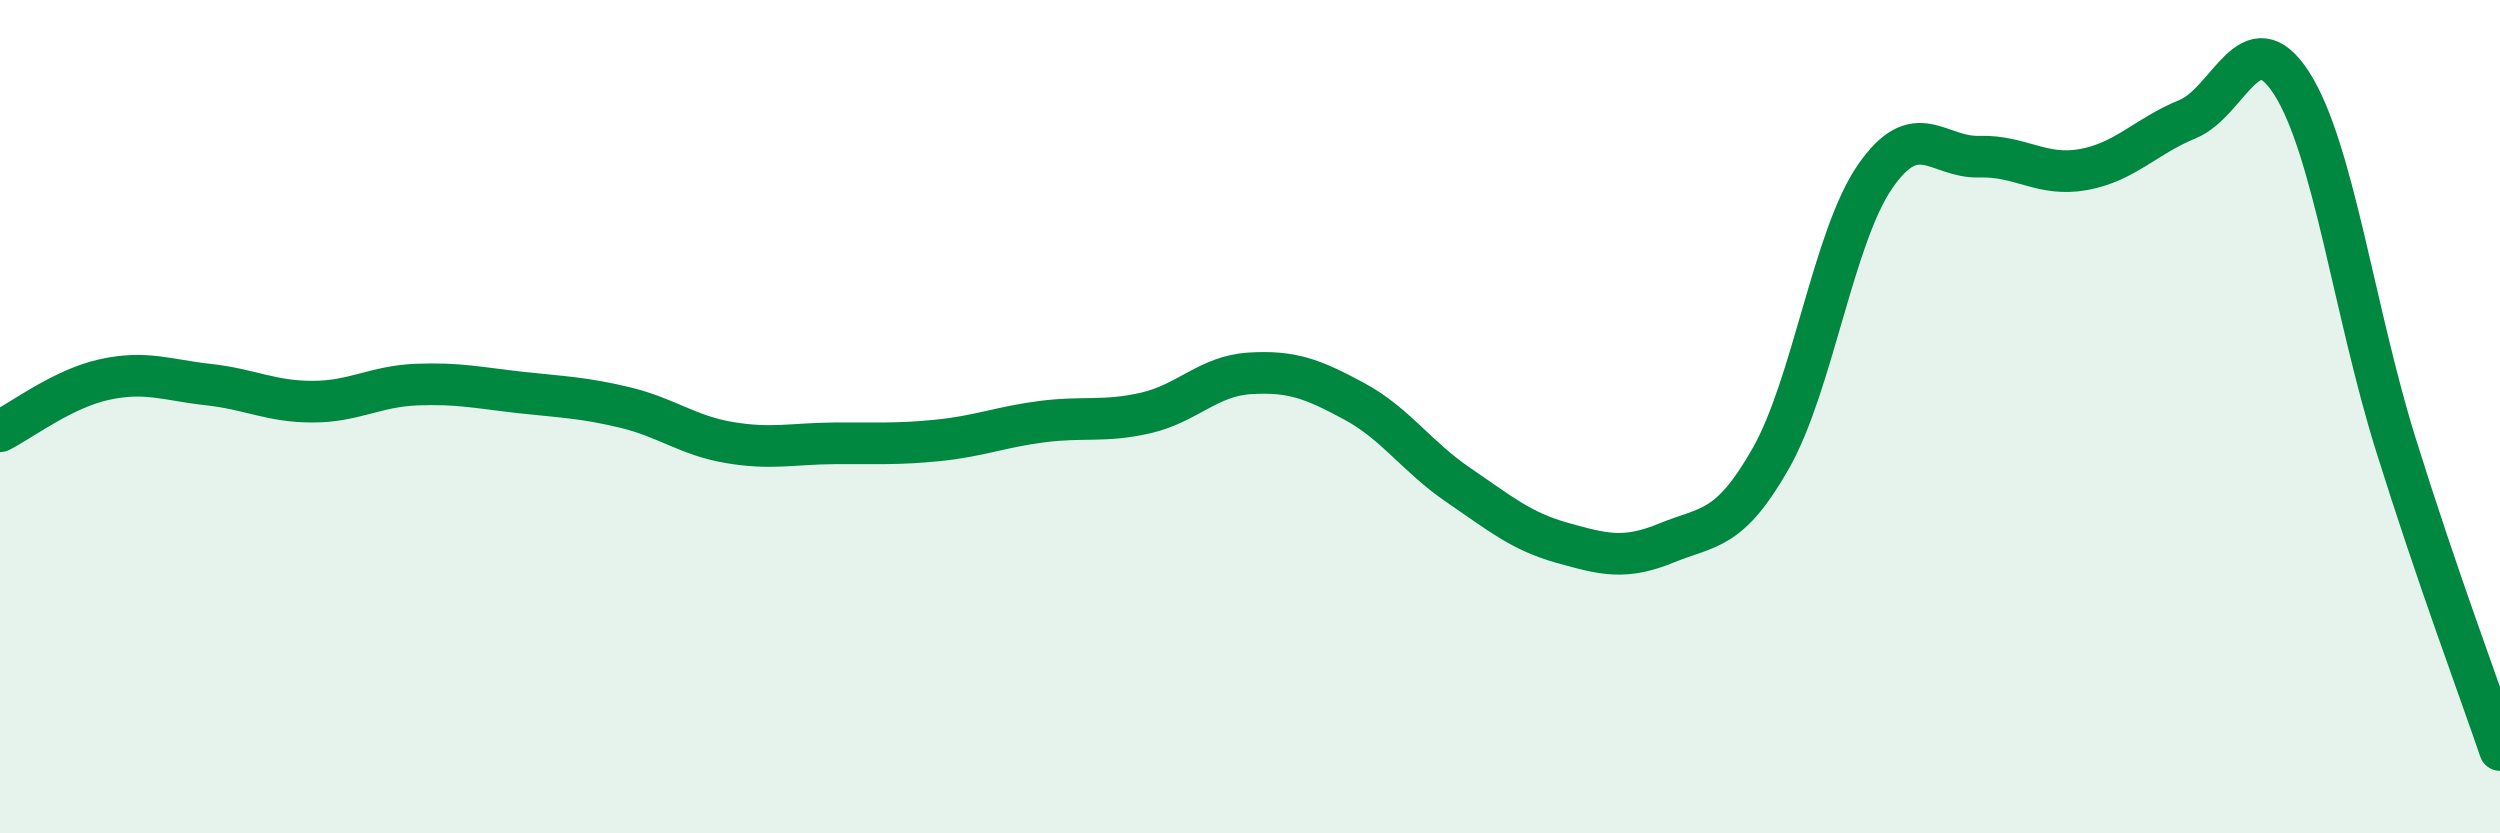
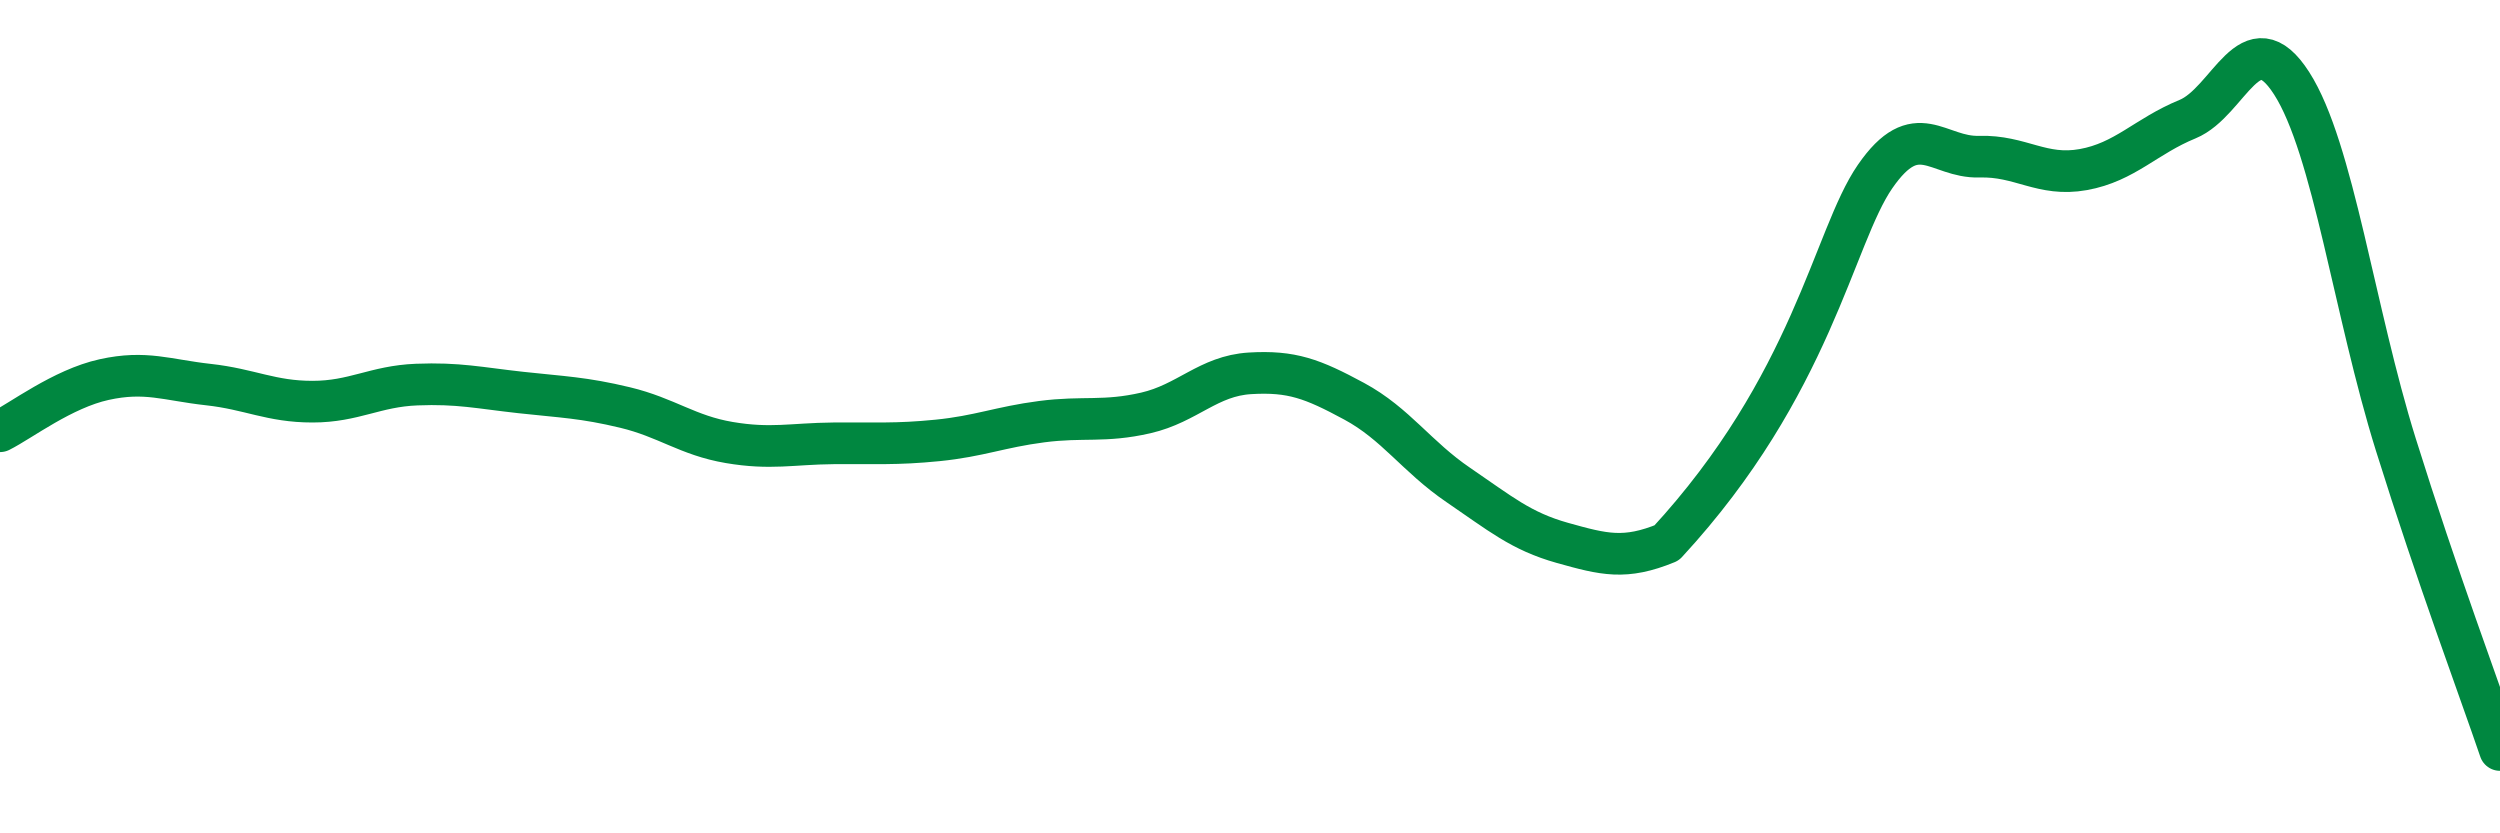
<svg xmlns="http://www.w3.org/2000/svg" width="60" height="20" viewBox="0 0 60 20">
-   <path d="M 0,10.35 C 0.5,10.1 1.5,9.33 2.5,9.11 C 3.5,8.89 4,9.12 5,9.23 C 6,9.34 6.5,9.64 7.5,9.64 C 8.5,9.64 9,9.27 10,9.23 C 11,9.19 11.5,9.31 12.5,9.42 C 13.5,9.53 14,9.54 15,9.78 C 16,10.02 16.5,10.45 17.5,10.62 C 18.5,10.79 19,10.65 20,10.64 C 21,10.63 21.5,10.67 22.5,10.57 C 23.5,10.47 24,10.25 25,10.12 C 26,9.99 26.5,10.14 27.5,9.91 C 28.5,9.68 29,9.02 30,8.96 C 31,8.9 31.5,9.09 32.5,9.63 C 33.5,10.17 34,10.96 35,11.64 C 36,12.32 36.5,12.75 37.5,13.03 C 38.5,13.31 39,13.44 40,13.03 C 41,12.62 41.5,12.76 42.5,11 C 43.5,9.24 44,5.69 45,4.24 C 46,2.79 46.5,3.79 47.5,3.76 C 48.5,3.73 49,4.25 50,4.07 C 51,3.89 51.5,3.27 52.5,2.86 C 53.5,2.45 54,0.44 55,2 C 56,3.56 56.5,7.47 57.5,10.67 C 58.5,13.87 59.5,16.53 60,18L60 20L0 20Z" fill="#008740" opacity="0.1" stroke-linecap="round" stroke-linejoin="round" />
-   <path d="M 0,10.35 C 0.5,10.1 1.5,9.33 2.5,9.11 C 3.5,8.89 4,9.12 5,9.23 C 6,9.34 6.5,9.64 7.5,9.64 C 8.5,9.64 9,9.27 10,9.23 C 11,9.19 11.5,9.31 12.5,9.42 C 13.5,9.53 14,9.54 15,9.78 C 16,10.02 16.5,10.45 17.5,10.62 C 18.5,10.79 19,10.65 20,10.64 C 21,10.63 21.5,10.67 22.5,10.57 C 23.5,10.47 24,10.25 25,10.12 C 26,9.99 26.5,10.14 27.5,9.91 C 28.5,9.68 29,9.02 30,8.96 C 31,8.9 31.5,9.09 32.5,9.63 C 33.5,10.17 34,10.96 35,11.64 C 36,12.32 36.5,12.75 37.5,13.03 C 38.5,13.31 39,13.44 40,13.03 C 41,12.62 41.5,12.76 42.5,11 C 43.5,9.24 44,5.69 45,4.24 C 46,2.79 46.5,3.79 47.5,3.76 C 48.5,3.73 49,4.25 50,4.07 C 51,3.89 51.5,3.27 52.5,2.86 C 53.5,2.45 54,0.44 55,2 C 56,3.56 56.5,7.47 57.5,10.67 C 58.5,13.87 59.5,16.53 60,18" stroke="#008740" stroke-width="1" fill="none" stroke-linecap="round" stroke-linejoin="round" />
+   <path d="M 0,10.35 C 0.5,10.1 1.5,9.33 2.5,9.11 C 3.5,8.89 4,9.12 5,9.23 C 6,9.34 6.5,9.64 7.5,9.64 C 8.5,9.64 9,9.27 10,9.23 C 11,9.19 11.5,9.31 12.5,9.42 C 13.5,9.53 14,9.54 15,9.78 C 16,10.02 16.5,10.45 17.5,10.62 C 18.5,10.79 19,10.65 20,10.64 C 21,10.63 21.5,10.67 22.5,10.57 C 23.5,10.47 24,10.25 25,10.12 C 26,9.99 26.5,10.14 27.5,9.91 C 28.5,9.68 29,9.02 30,8.96 C 31,8.9 31.5,9.09 32.5,9.63 C 33.5,10.17 34,10.96 35,11.64 C 36,12.32 36.5,12.75 37.5,13.03 C 38.5,13.31 39,13.44 40,13.03 C 43.5,9.24 44,5.69 45,4.24 C 46,2.79 46.5,3.79 47.5,3.76 C 48.5,3.73 49,4.25 50,4.07 C 51,3.89 51.5,3.27 52.5,2.86 C 53.5,2.45 54,0.44 55,2 C 56,3.56 56.5,7.47 57.5,10.67 C 58.5,13.87 59.5,16.53 60,18" stroke="#008740" stroke-width="1" fill="none" stroke-linecap="round" stroke-linejoin="round" />
</svg>